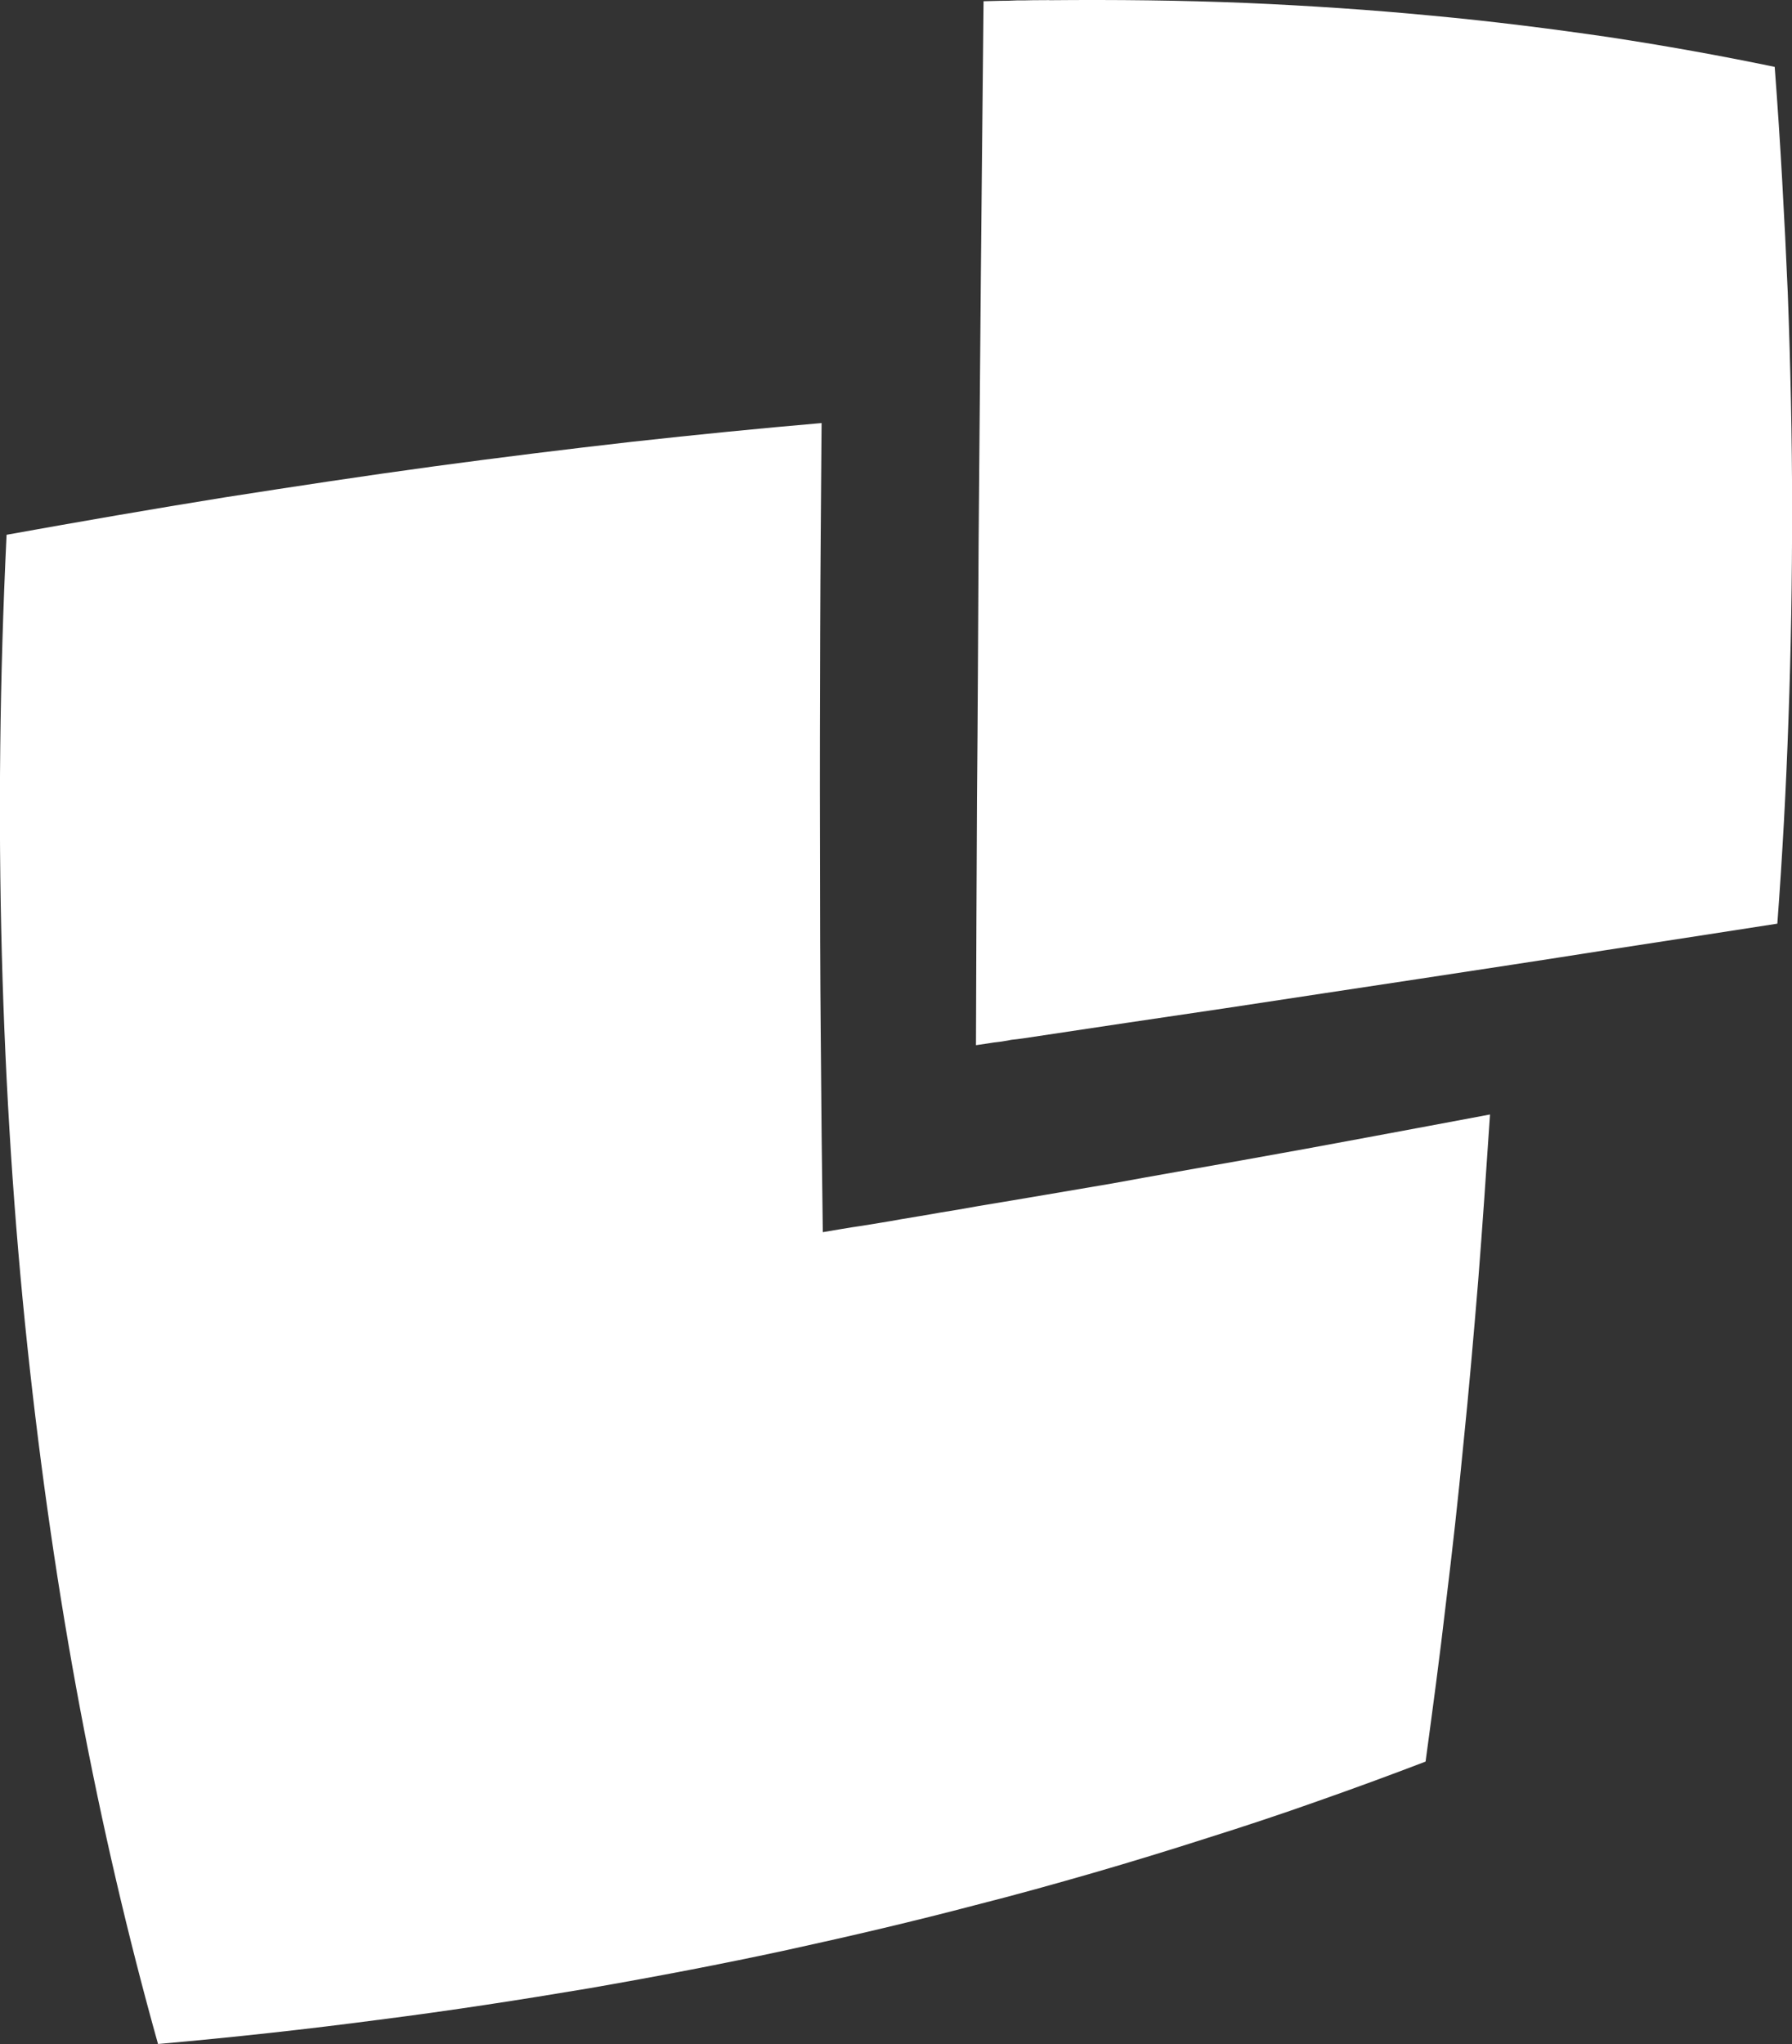
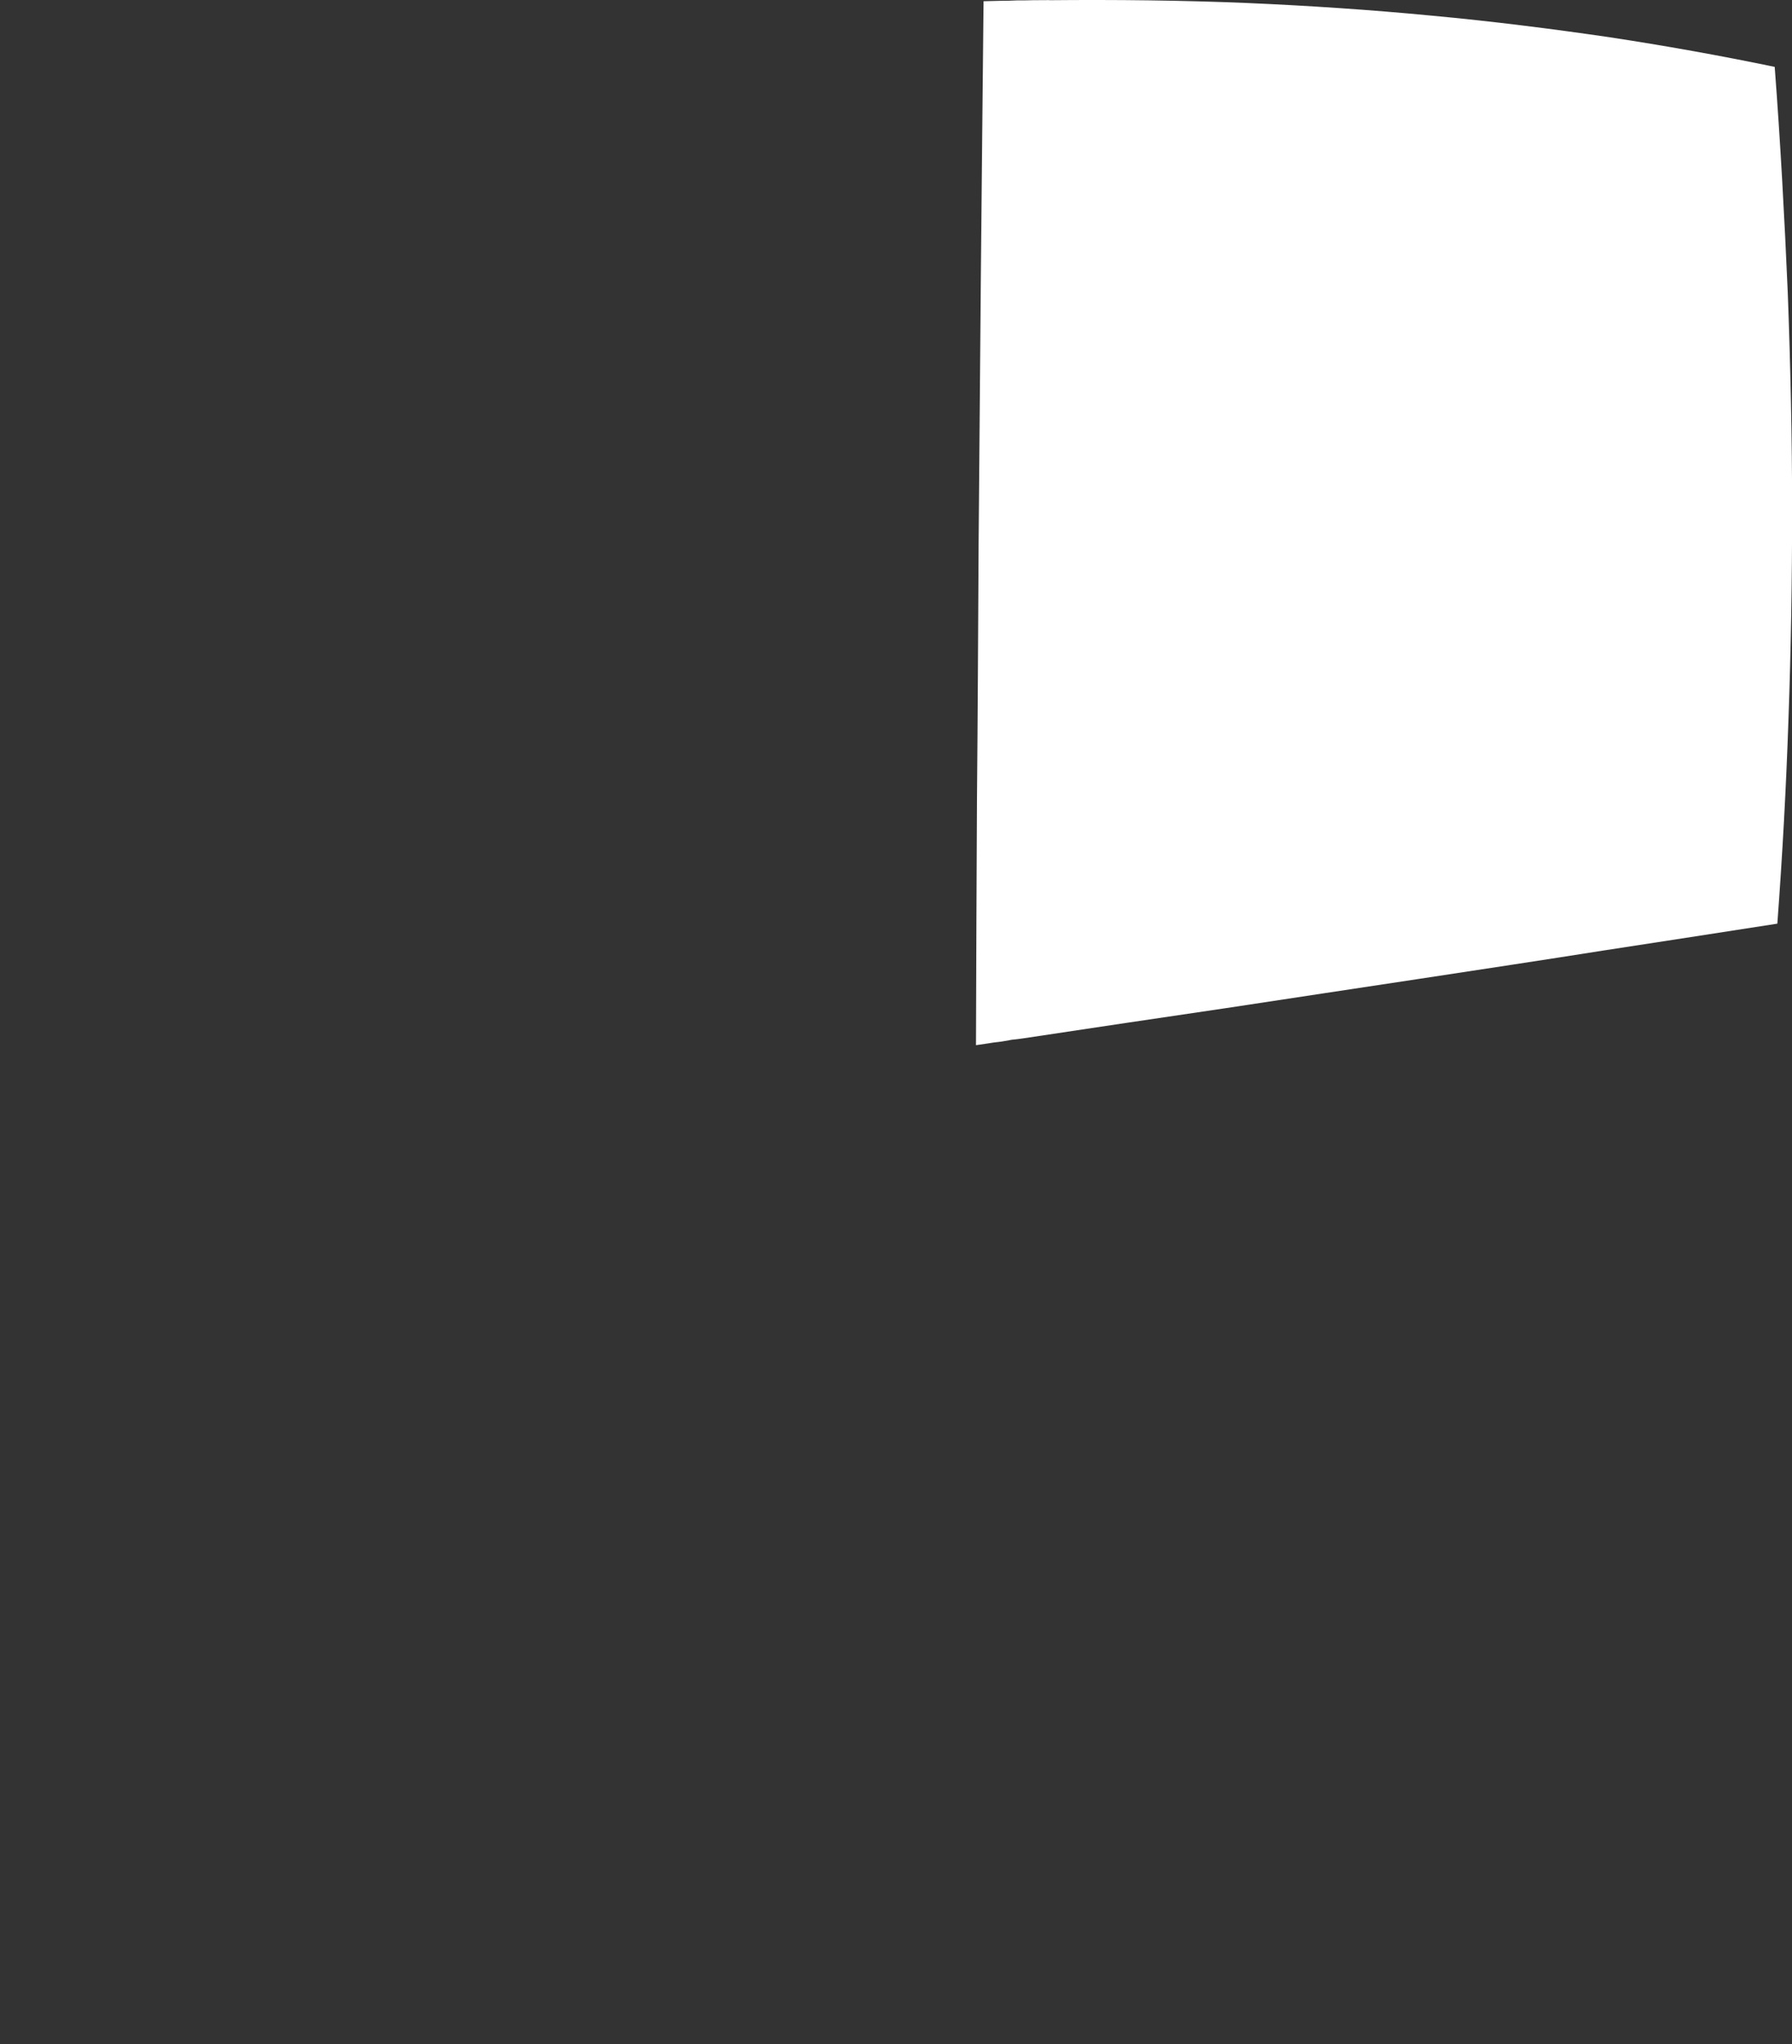
<svg xmlns="http://www.w3.org/2000/svg" id="Capa_2" data-name="Capa 2" viewBox="0 0 177.13 202">
  <rect x="0" y="0" width="177.13" height="202" fill="#333333" stroke="none" />
  <defs>
    <style>
      .cls-1 {
        fill: #fff;
      }

      .cls-2 {
        isolation: isolate;
      }
    </style>
  </defs>
  <g id="Capa_1-2" data-name="Capa 1">
    <g class="cls-2">
      <path class="cls-1" d="M103.69.02c6.6-.06,13.09.01,19.44.27,6.25.27,12.4.68,18.42,1.26,5.93.55,11.71,1.28,17.41,2.11,5.6.85,11.07,1.83,16.46,2.95.57,7.51.97,14.91,1.29,22.28.27,7.2.43,14.36.43,21.41s-.11,13.93-.36,20.79c-.23,6.78-.6,13.5-1.1,20.19-5.63.88-11.38,1.76-17.22,2.66-5.93.94-11.97,1.85-18.14,2.79-6.24.95-12.61,1.9-19.08,2.89-6.59.97-13.31,1.97-20.13,3-.38.05-.77.11-1.15.14-.38.09-.76.13-1.17.2-.39.04-.78.09-1.16.16-.38.05-.77.11-1.16.17.02-8.01.06-16.12.1-24.34.08-8.32.11-16.74.16-25.27.07-8.62.15-17.4.22-26.26.09-8.96.17-18.07.27-27.3.54-.02,1.08-.03,1.63-.04.54,0,1.1-.01,1.64-.04.52,0,1.07,0,1.59-.02.56,0,1.1-.01,1.63-.01Z" />
-       <path class="cls-1" d="M81.21,41.81c-.05,7.05-.12,14.03-.14,20.92-.02,6.83-.04,13.6-.02,20.31,0,6.6.02,13.17.08,19.65.05,6.43.11,12.78.2,19.08,1.29-.21,2.58-.45,3.87-.63,1.29-.22,2.55-.4,3.87-.65,1.27-.22,2.54-.41,3.83-.65,1.23-.19,2.49-.41,3.75-.64,4.5-.74,8.94-1.51,13.32-2.25,4.34-.8,8.64-1.54,12.89-2.3,4.18-.74,8.3-1.5,12.43-2.27,4.02-.74,8.01-1.5,11.99-2.24-.37,5.53-.74,10.99-1.17,16.45-.45,5.41-.91,10.78-1.46,16.11-.51,5.33-1.1,10.59-1.74,15.83-.6,5.22-1.3,10.39-2,15.56-3.53,1.35-7.07,2.65-10.66,3.91-3.6,1.28-7.25,2.49-10.94,3.65-3.7,1.19-7.46,2.34-11.25,3.44-3.82,1.1-7.68,2.18-11.6,3.17-6.11,1.61-12.3,3.06-18.62,4.44-6.41,1.39-12.93,2.63-19.59,3.79-6.78,1.14-13.68,2.21-20.69,3.1-7.17.95-14.48,1.75-21.94,2.41-2.98-10.64-5.54-21.64-7.68-33-2.19-11.62-3.92-23.6-5.23-35.91-1.34-12.61-2.17-25.52-2.53-38.79-.36-13.5-.21-27.32.47-41.45,7.29-1.31,14.5-2.56,21.58-3.7,6.98-1.09,13.83-2.13,20.59-3.05,6.65-.9,13.21-1.71,19.65-2.44,6.34-.7,12.58-1.32,18.73-1.85Z" />
    </g>
  </g>
</svg>